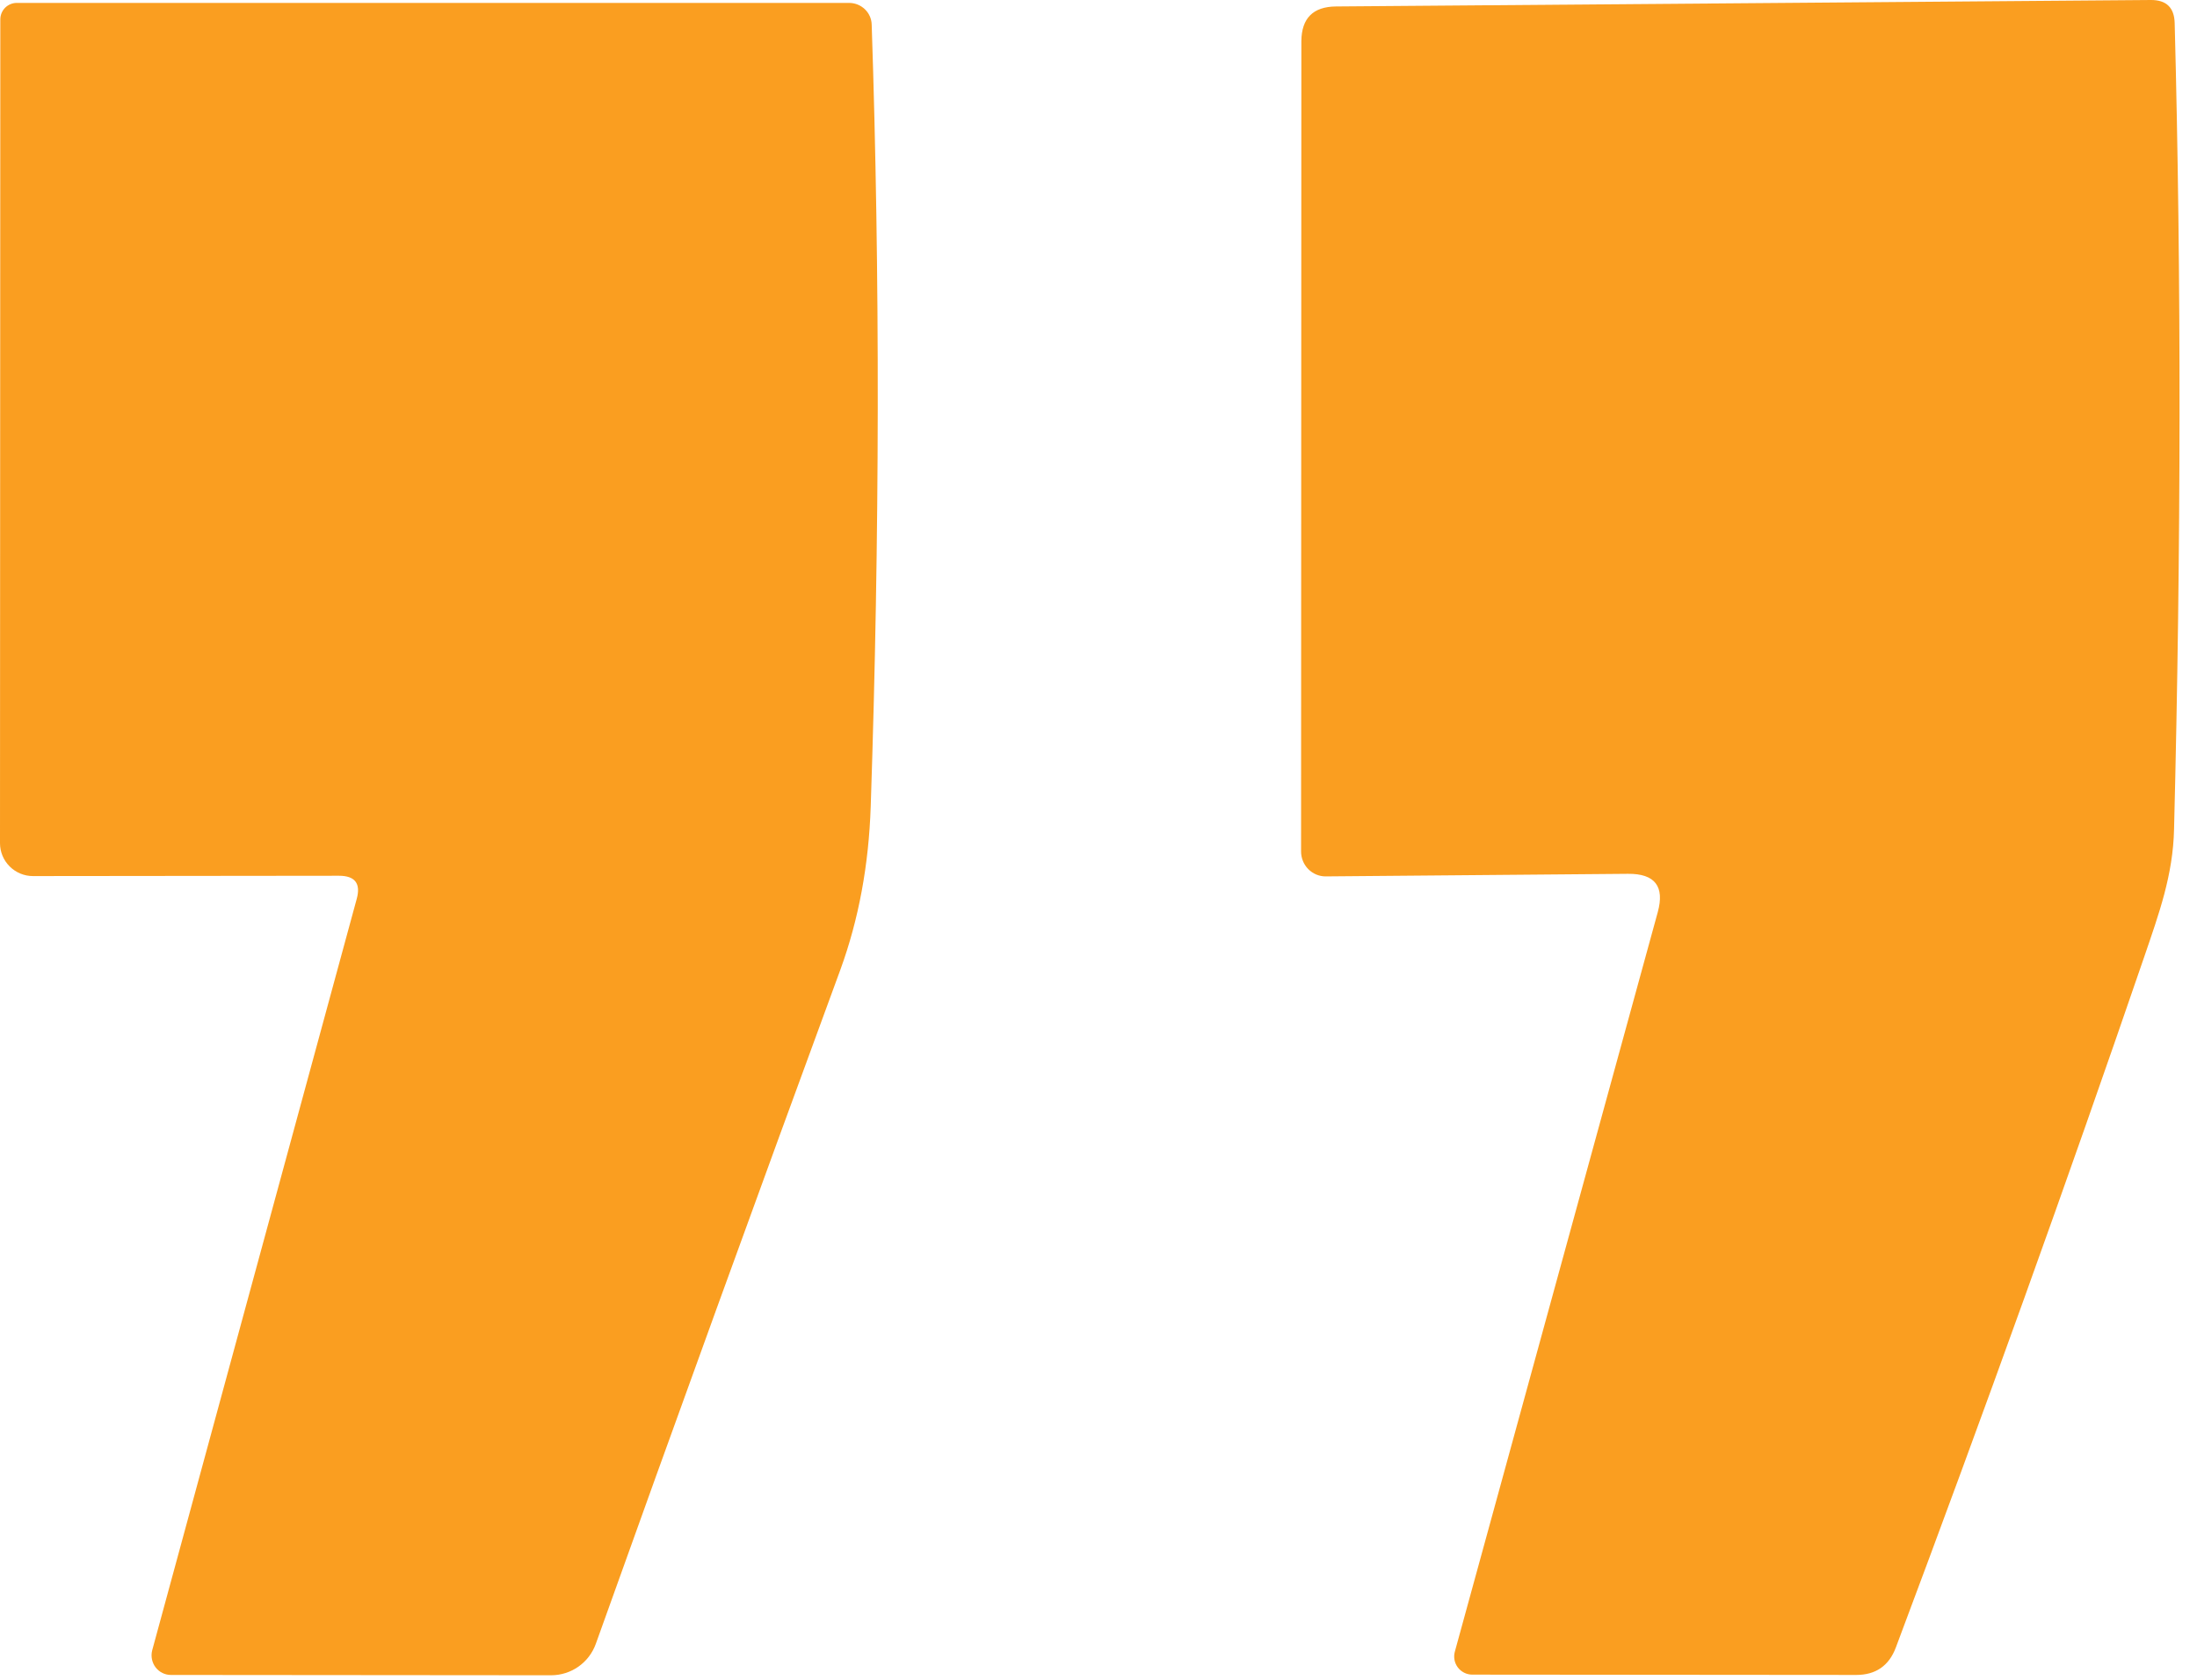
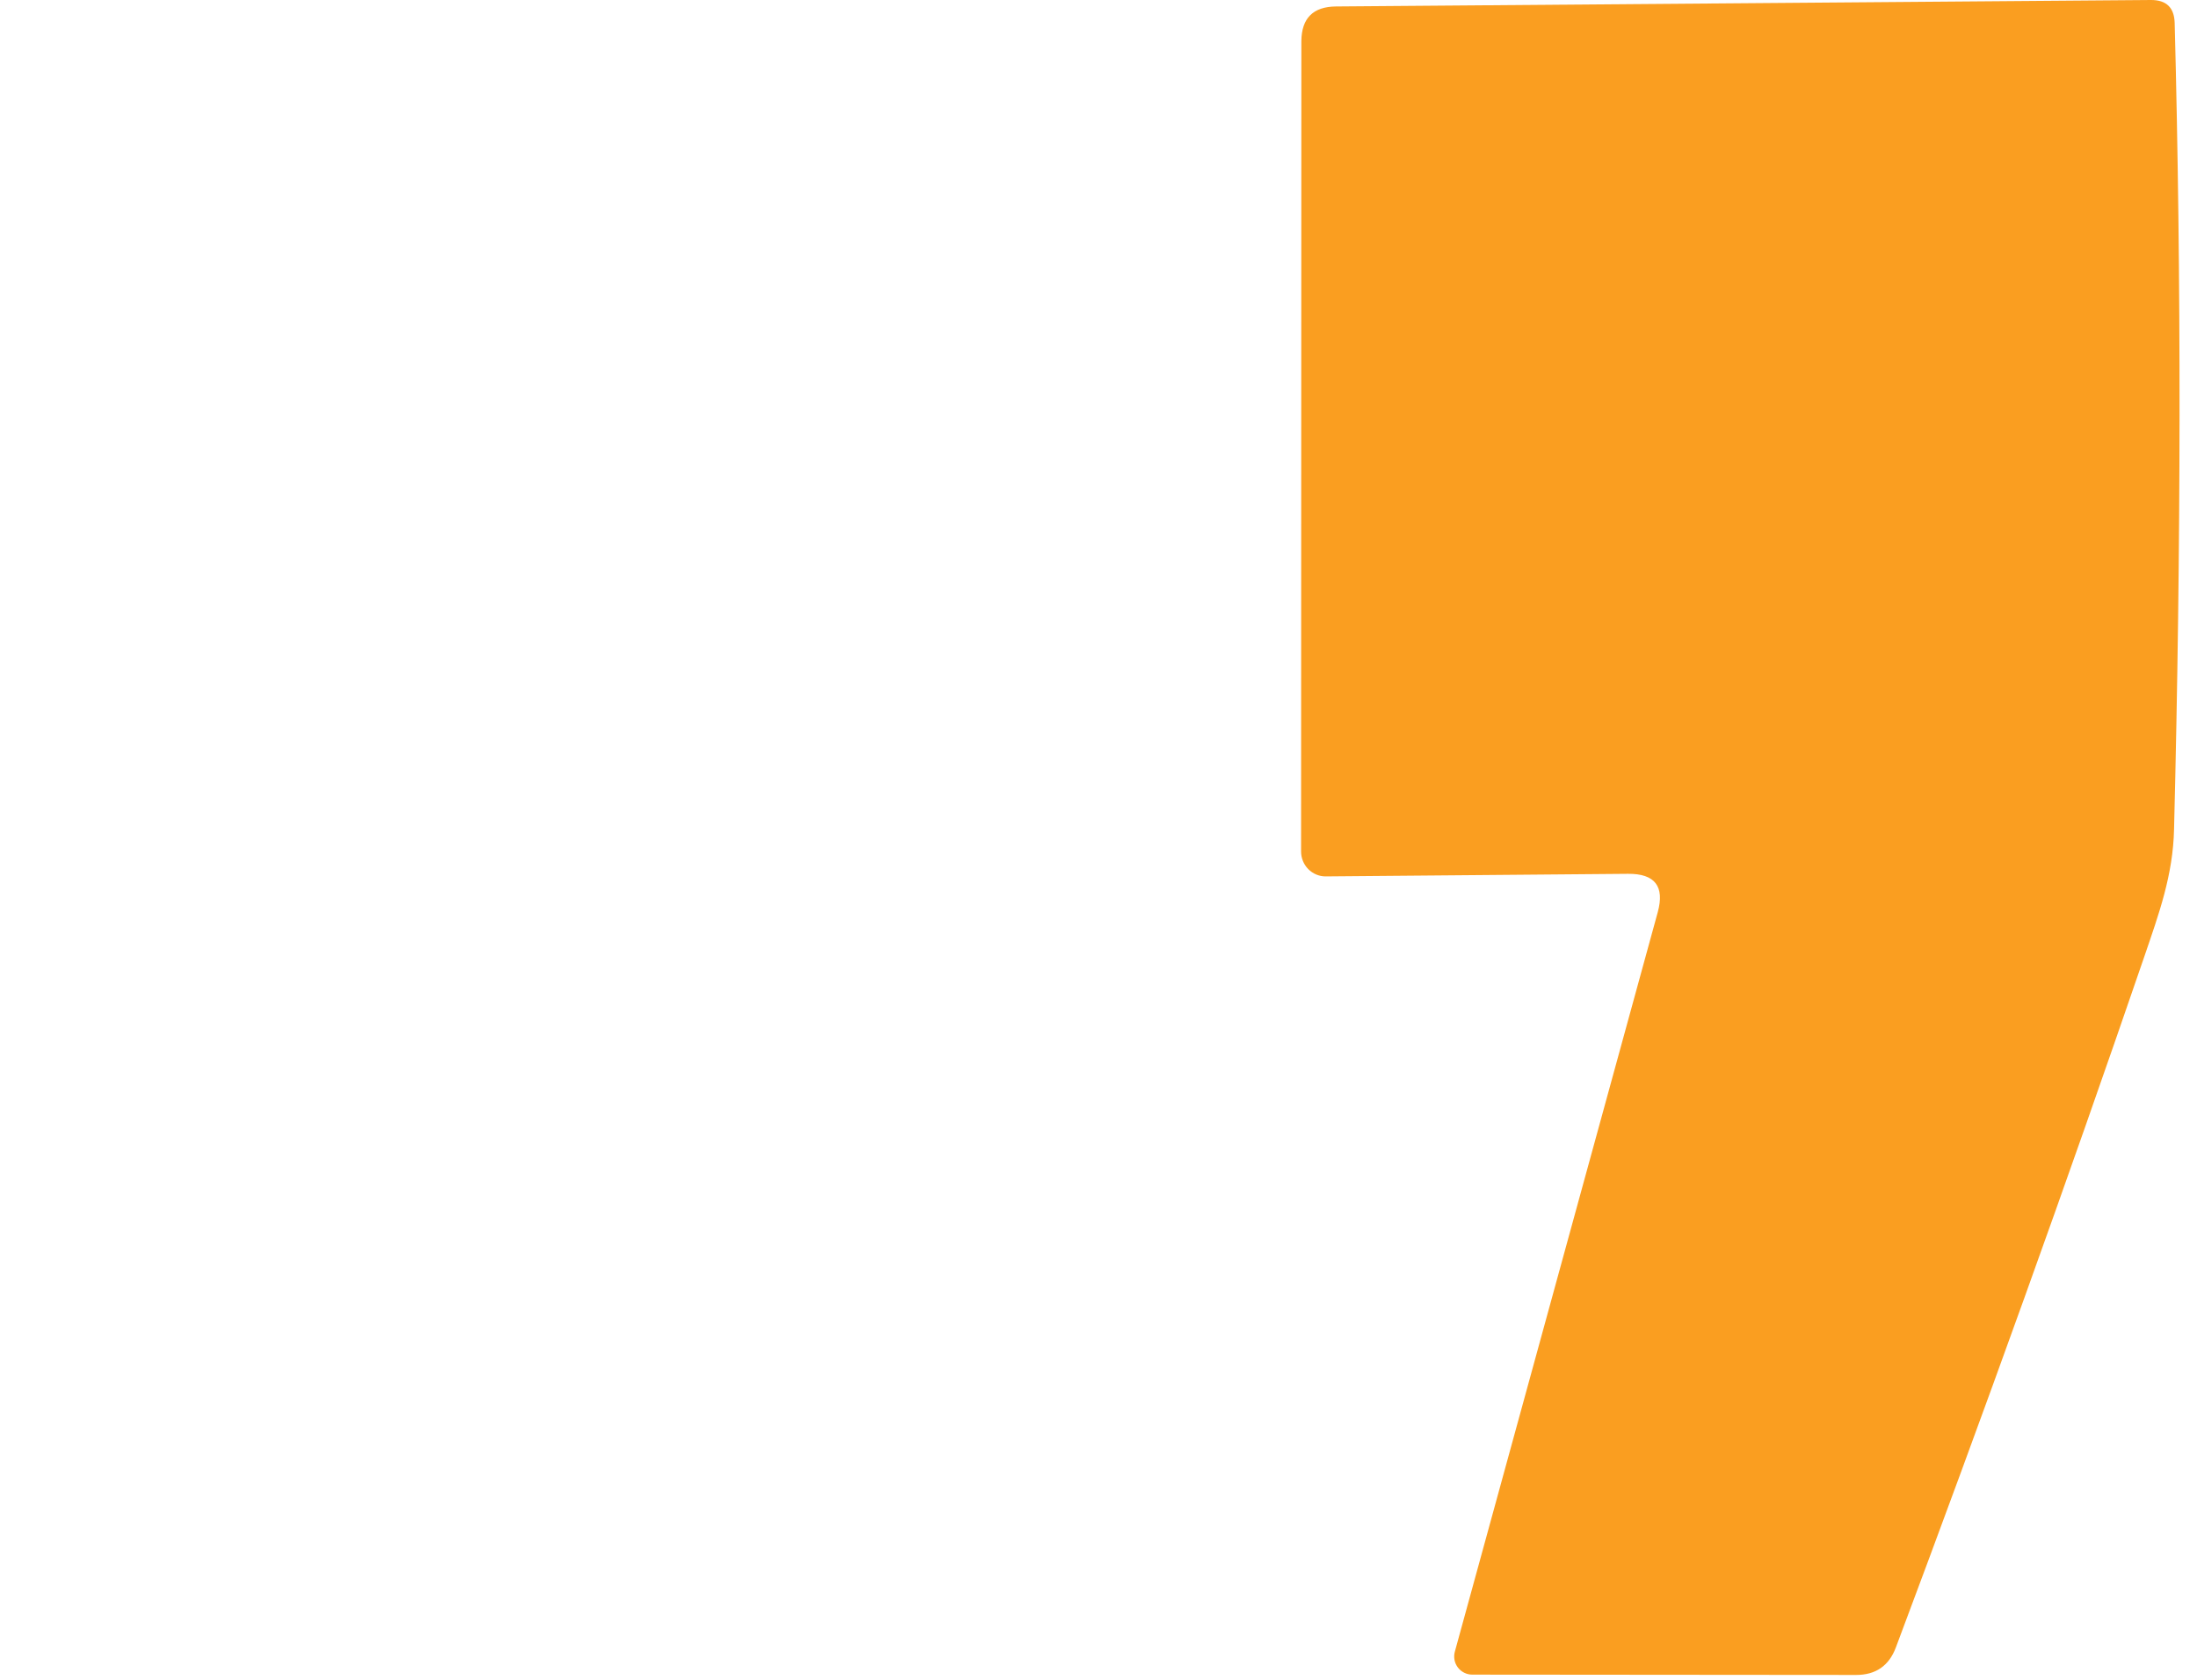
<svg xmlns="http://www.w3.org/2000/svg" width="68" height="52" viewBox="0 0 68 52" fill="none">
  <path d="M50.389 27.05L41.029 27.13C40.828 27.13 40.635 27.049 40.492 26.904C40.35 26.76 40.27 26.564 40.27 26.36L40.279 1.27C40.286 0.563 40.643 0.207 41.349 0.2L66.579 0C67.053 0 67.296 0.237 67.309 0.71C67.516 8.597 67.51 16.913 67.29 25.66C67.26 27.09 66.82 28.29 66.37 29.61C63.983 36.57 61.419 43.7 58.679 51C58.466 51.567 58.056 51.85 57.45 51.85L45.569 51.84C45.483 51.84 45.398 51.82 45.321 51.782C45.243 51.743 45.176 51.688 45.123 51.619C45.071 51.55 45.035 51.47 45.019 51.386C45.003 51.301 45.006 51.213 45.029 51.13L51.309 28.24C51.529 27.44 51.223 27.043 50.389 27.05Z" fill="#FA9E20" />
-   <path d="M10.49 27.11L1.02 27.12C0.749 27.12 0.49 27.012 0.299 26.821C0.107 26.63 0 26.37 0 26.1L0.01 0.6C0.01 0.465 0.064 0.335 0.159 0.239C0.255 0.144 0.385 0.09 0.52 0.09H26.28C26.462 0.09 26.637 0.16 26.768 0.285C26.899 0.41 26.975 0.58 26.98 0.76C27.24 8.527 27.23 16.593 26.95 24.96C26.89 26.78 26.577 28.466 26.01 30.02C23.43 37.04 20.907 43.996 18.44 50.89C18.337 51.174 18.15 51.419 17.903 51.593C17.656 51.766 17.362 51.859 17.06 51.86L5.29 51.85C5.199 51.85 5.108 51.829 5.026 51.788C4.944 51.748 4.872 51.688 4.816 51.615C4.76 51.542 4.722 51.456 4.703 51.365C4.685 51.274 4.687 51.18 4.71 51.09L11.04 27.83C11.173 27.35 10.99 27.11 10.49 27.11Z" fill="#FA9E20" />
</svg>